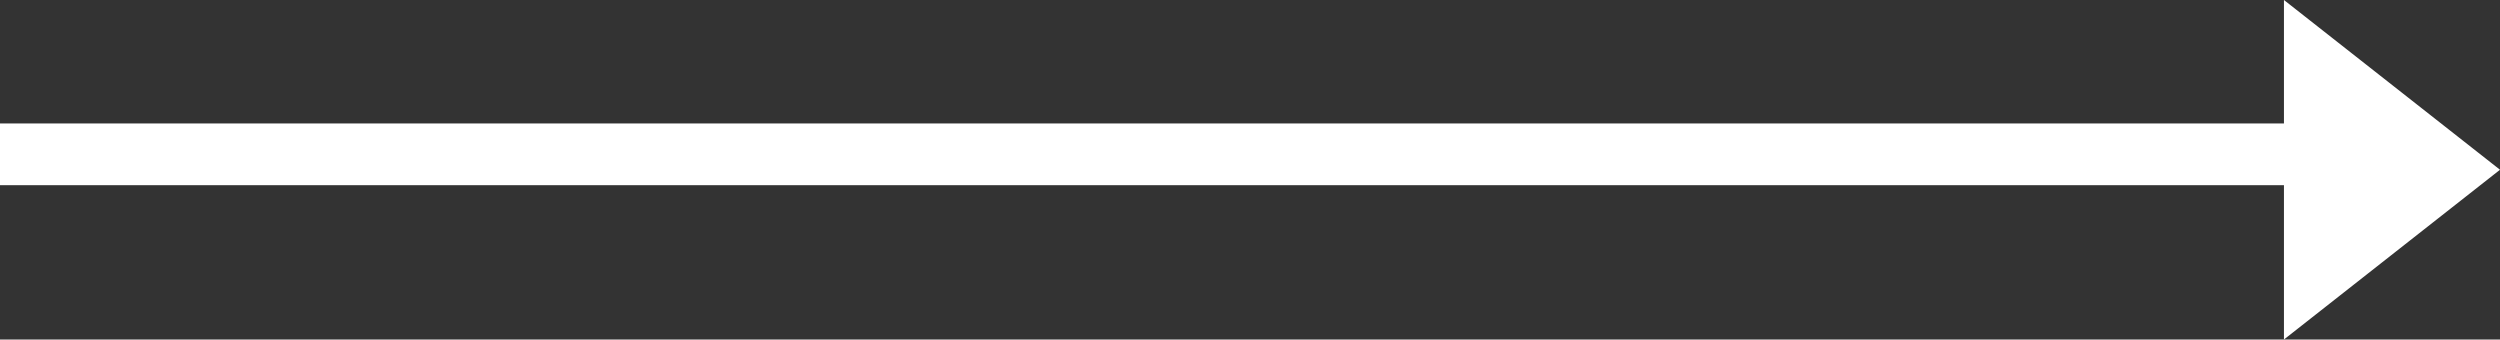
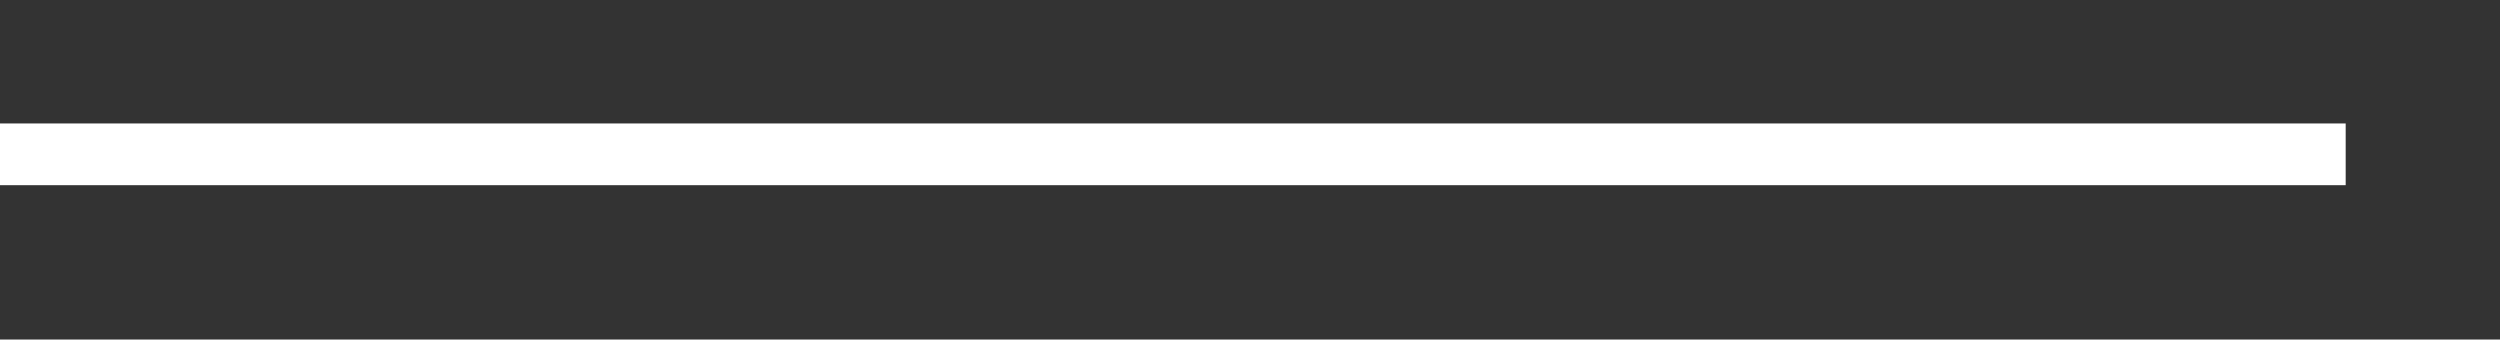
<svg xmlns="http://www.w3.org/2000/svg" data-name="Layer 1" viewBox="0 0 81 11">
  <rect x="0" y="0" width="81" height="11" fill="#333333" stroke="none" />
  <path style="fill:none;stroke:#fff;stroke-width:2px" d="M76 5H0" />
-   <path style="fill:#fff;fill-rule:evenodd" d="M81 5.5 74 11V0l7 5.5z" />
</svg>